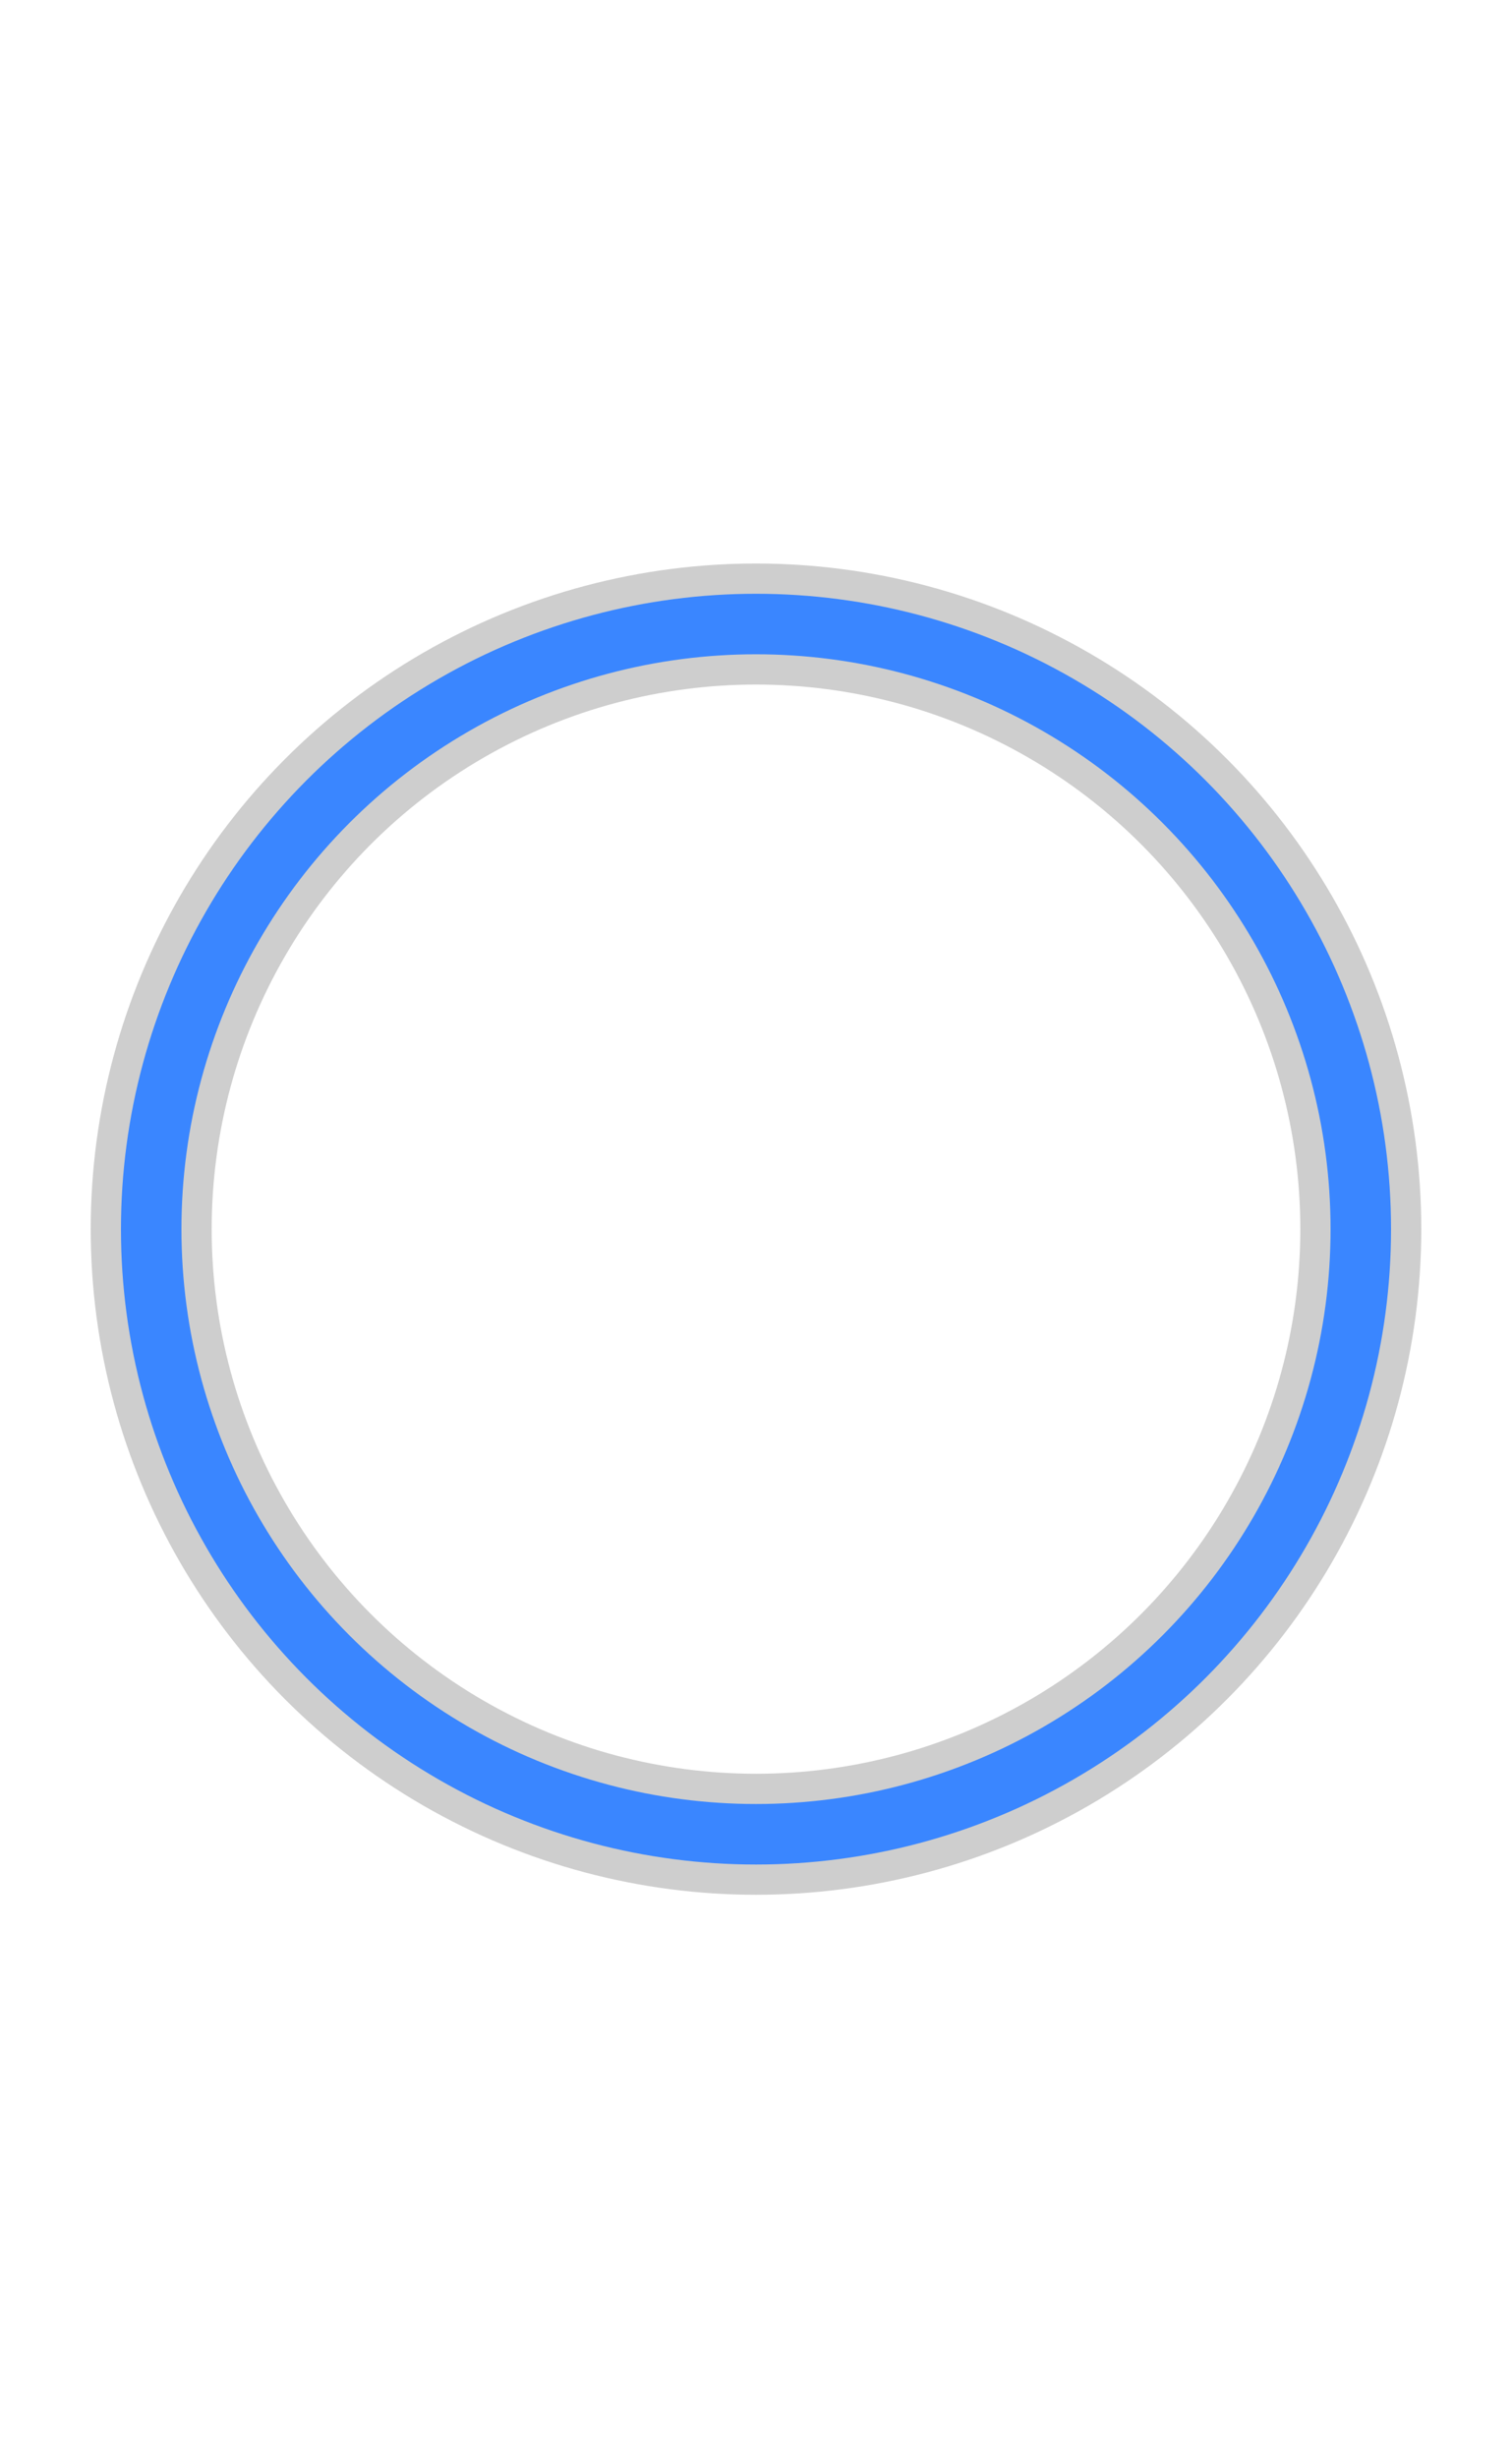
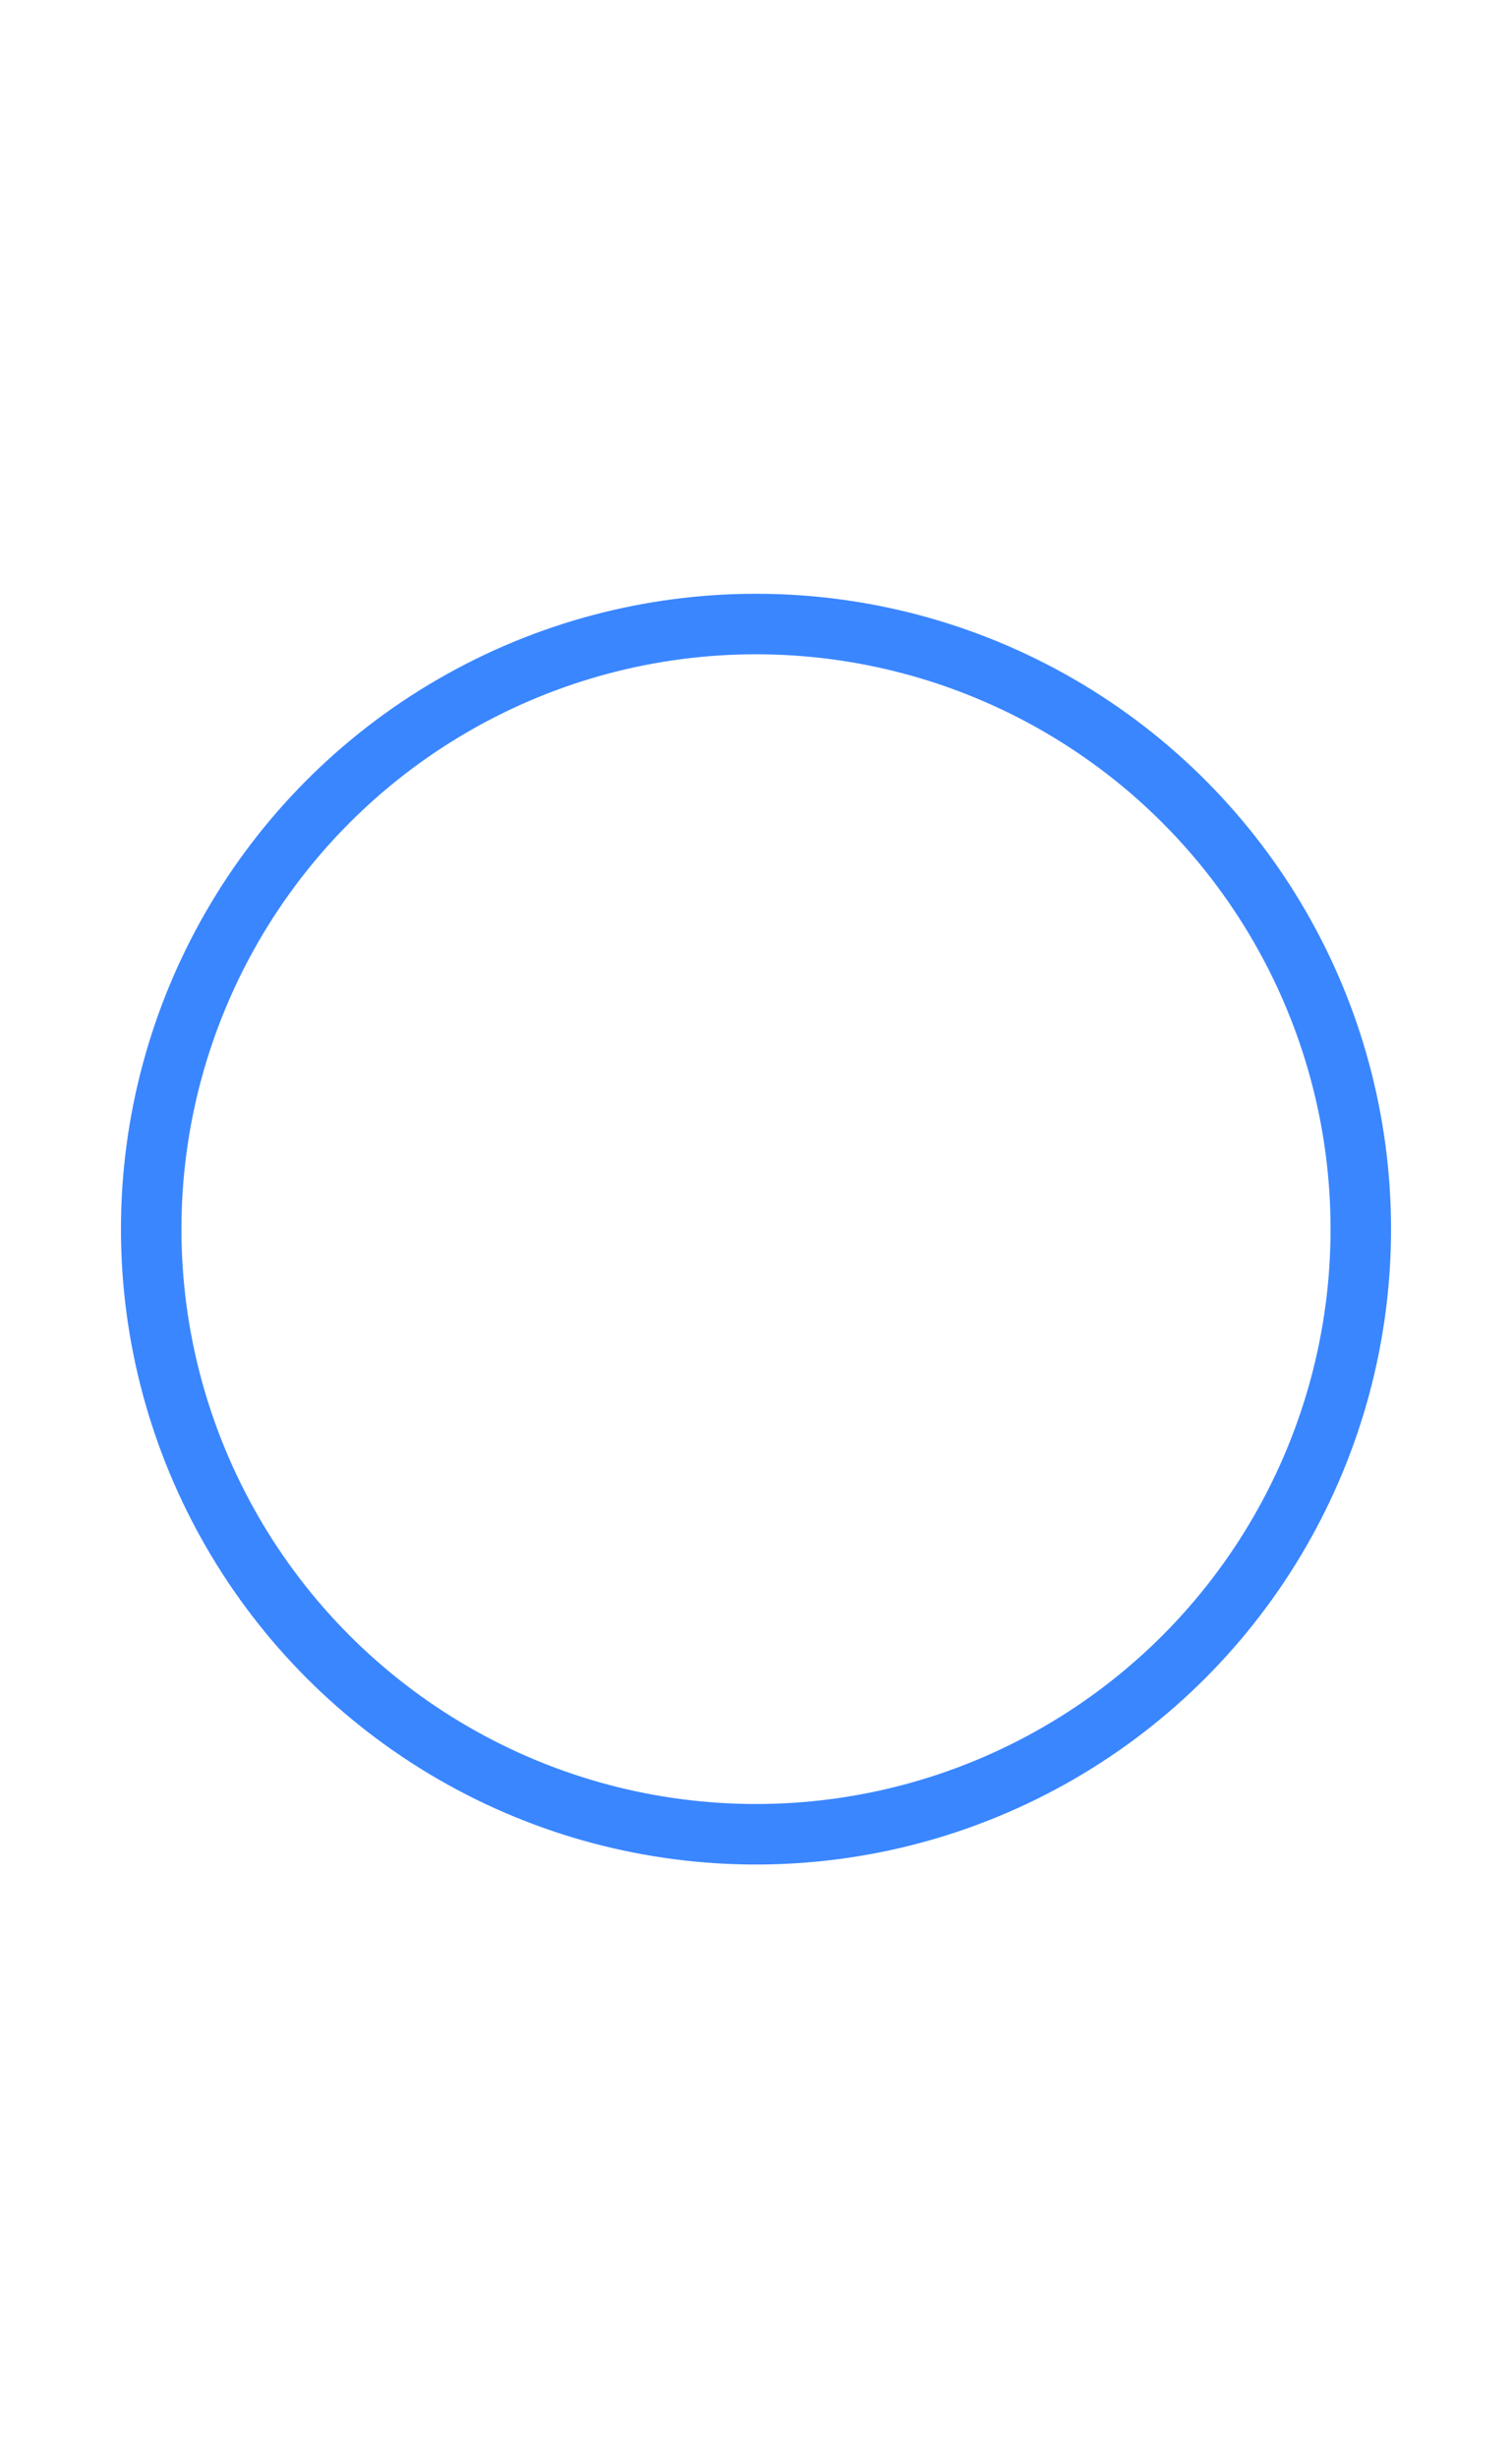
<svg xmlns="http://www.w3.org/2000/svg" width="40px" height="65px" viewBox="0 0 100 100" preserveAspectRatio="xMidYMid" class="uil-ring-alt">
  <rect x="10" y="0" width="100" height="100" fill="none" class="bk" />
-   <circle cx="50" cy="50" r="40" stroke="#cecece" fill="none" stroke-width="8" stroke-linecap="round" />
  <circle cx="50" cy="50" r="40" stroke="#3a86ff" fill="none" stroke-width="4" stroke-linecap="round">
    <animate attributeName="stroke-dashoffset" dur="2s" repeatCount="indefinite" from="0" to="502" />
    <animate attributeName="stroke-dasharray" dur="2s" repeatCount="indefinite" values="150.6 100.4;1 250;150.6 100.4" />
  </circle>
</svg>